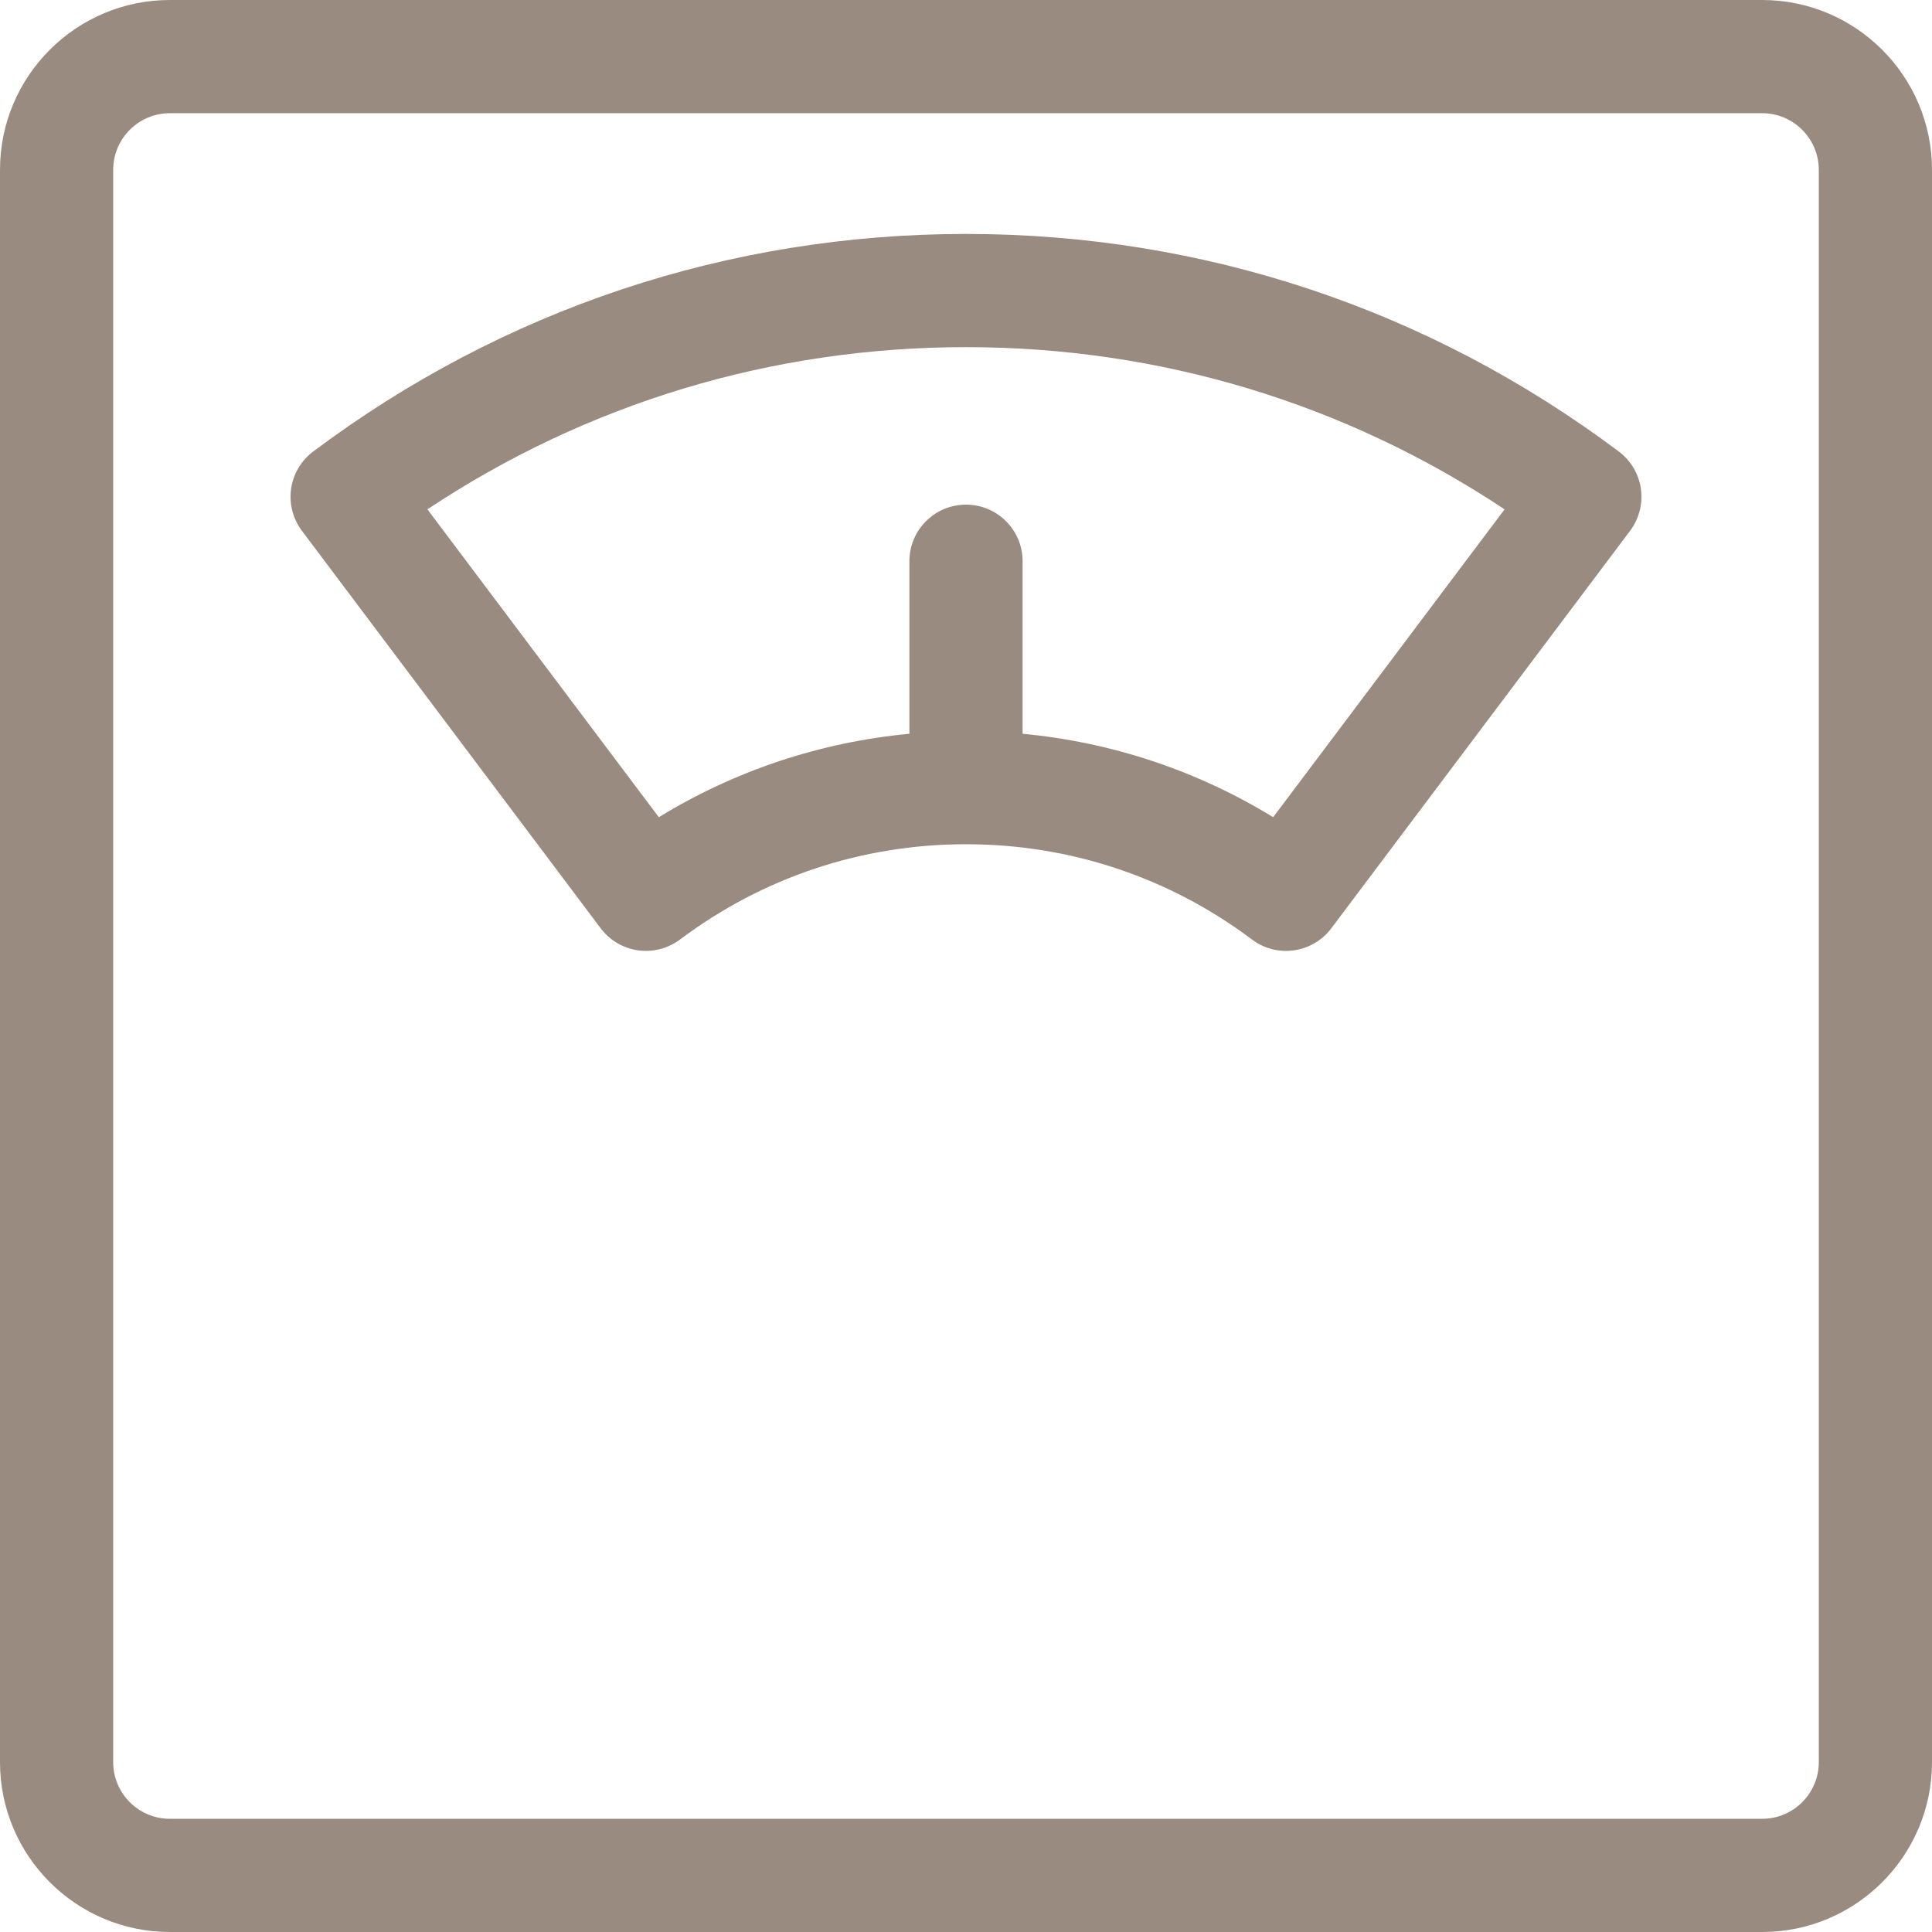
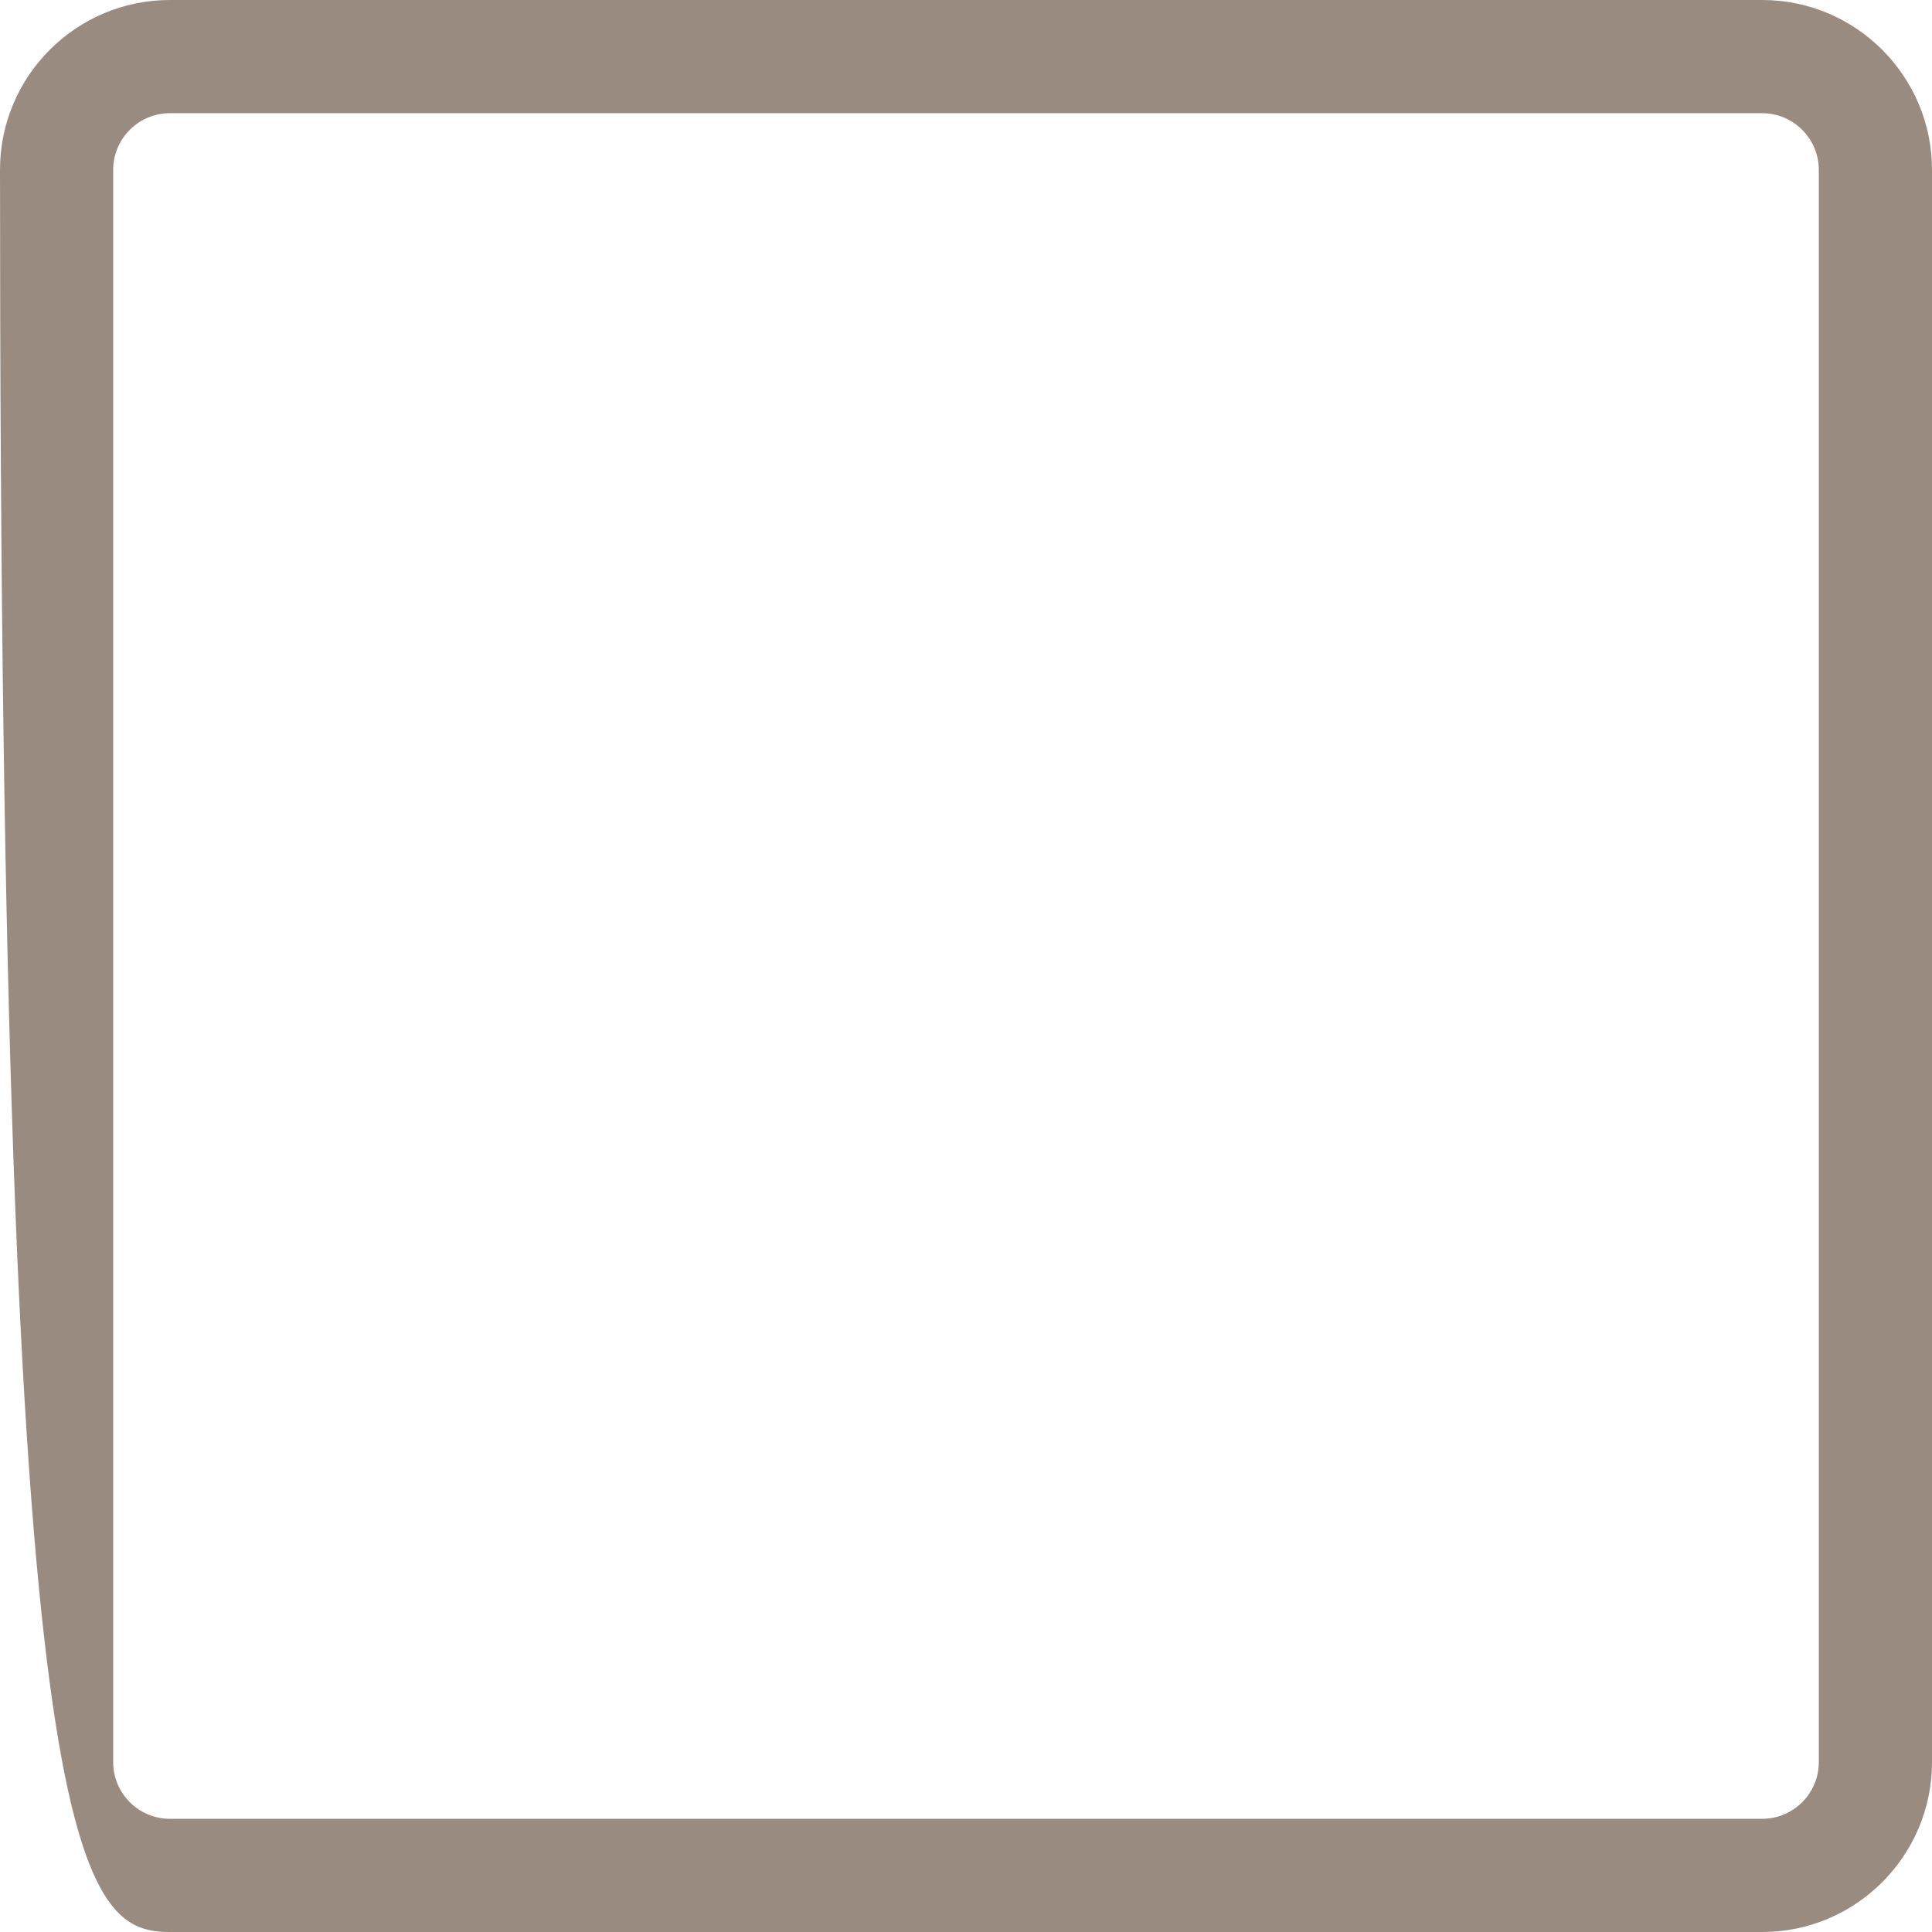
<svg xmlns="http://www.w3.org/2000/svg" width="44" height="44" viewBox="0 0 44 44" fill="none">
-   <path d="M40.133 0H3.867C1.735 0 0 1.735 0 3.867V40.133C0 42.265 1.735 44 3.867 44H40.133C42.265 44 44 42.265 44 40.133V3.867C44 1.735 42.265 0 40.133 0ZM41.422 40.133C41.422 40.843 40.843 41.422 40.133 41.422H3.867C3.157 41.422 2.578 40.843 2.578 40.133V3.867C2.578 3.157 3.157 2.578 3.867 2.578H40.133C40.843 2.578 41.422 3.157 41.422 3.867V40.133Z" fill="#341900" fill-opacity="0.5" />
-   <path d="M36.867 10.283C32.545 7.042 27.404 5.328 22 5.328C16.596 5.328 11.455 7.042 7.133 10.283C6.859 10.488 6.678 10.793 6.63 11.132C6.582 11.471 6.67 11.815 6.876 12.089L13.681 21.142C13.934 21.479 14.321 21.656 14.712 21.656C14.981 21.656 15.253 21.572 15.485 21.398C17.378 19.978 19.631 19.227 22 19.227C24.368 19.227 26.622 19.978 28.515 21.398C29.084 21.825 29.892 21.71 30.319 21.142L37.124 12.089C37.33 11.815 37.418 11.471 37.37 11.132C37.322 10.794 37.141 10.488 36.867 10.283ZM28.996 18.611C27.257 17.547 25.319 16.903 23.289 16.711V12.782C23.289 12.07 22.712 11.493 22 11.493C21.288 11.493 20.711 12.07 20.711 12.782V16.711C18.681 16.903 16.743 17.547 15.004 18.611L9.734 11.6C13.376 9.18 17.59 7.906 22 7.906C26.41 7.906 30.624 9.18 34.266 11.6L28.996 18.611Z" fill="#341900" fill-opacity="0.5" />
+   <path d="M40.133 0H3.867C1.735 0 0 1.735 0 3.867C0 42.265 1.735 44 3.867 44H40.133C42.265 44 44 42.265 44 40.133V3.867C44 1.735 42.265 0 40.133 0ZM41.422 40.133C41.422 40.843 40.843 41.422 40.133 41.422H3.867C3.157 41.422 2.578 40.843 2.578 40.133V3.867C2.578 3.157 3.157 2.578 3.867 2.578H40.133C40.843 2.578 41.422 3.157 41.422 3.867V40.133Z" fill="#341900" fill-opacity="0.5" />
</svg>